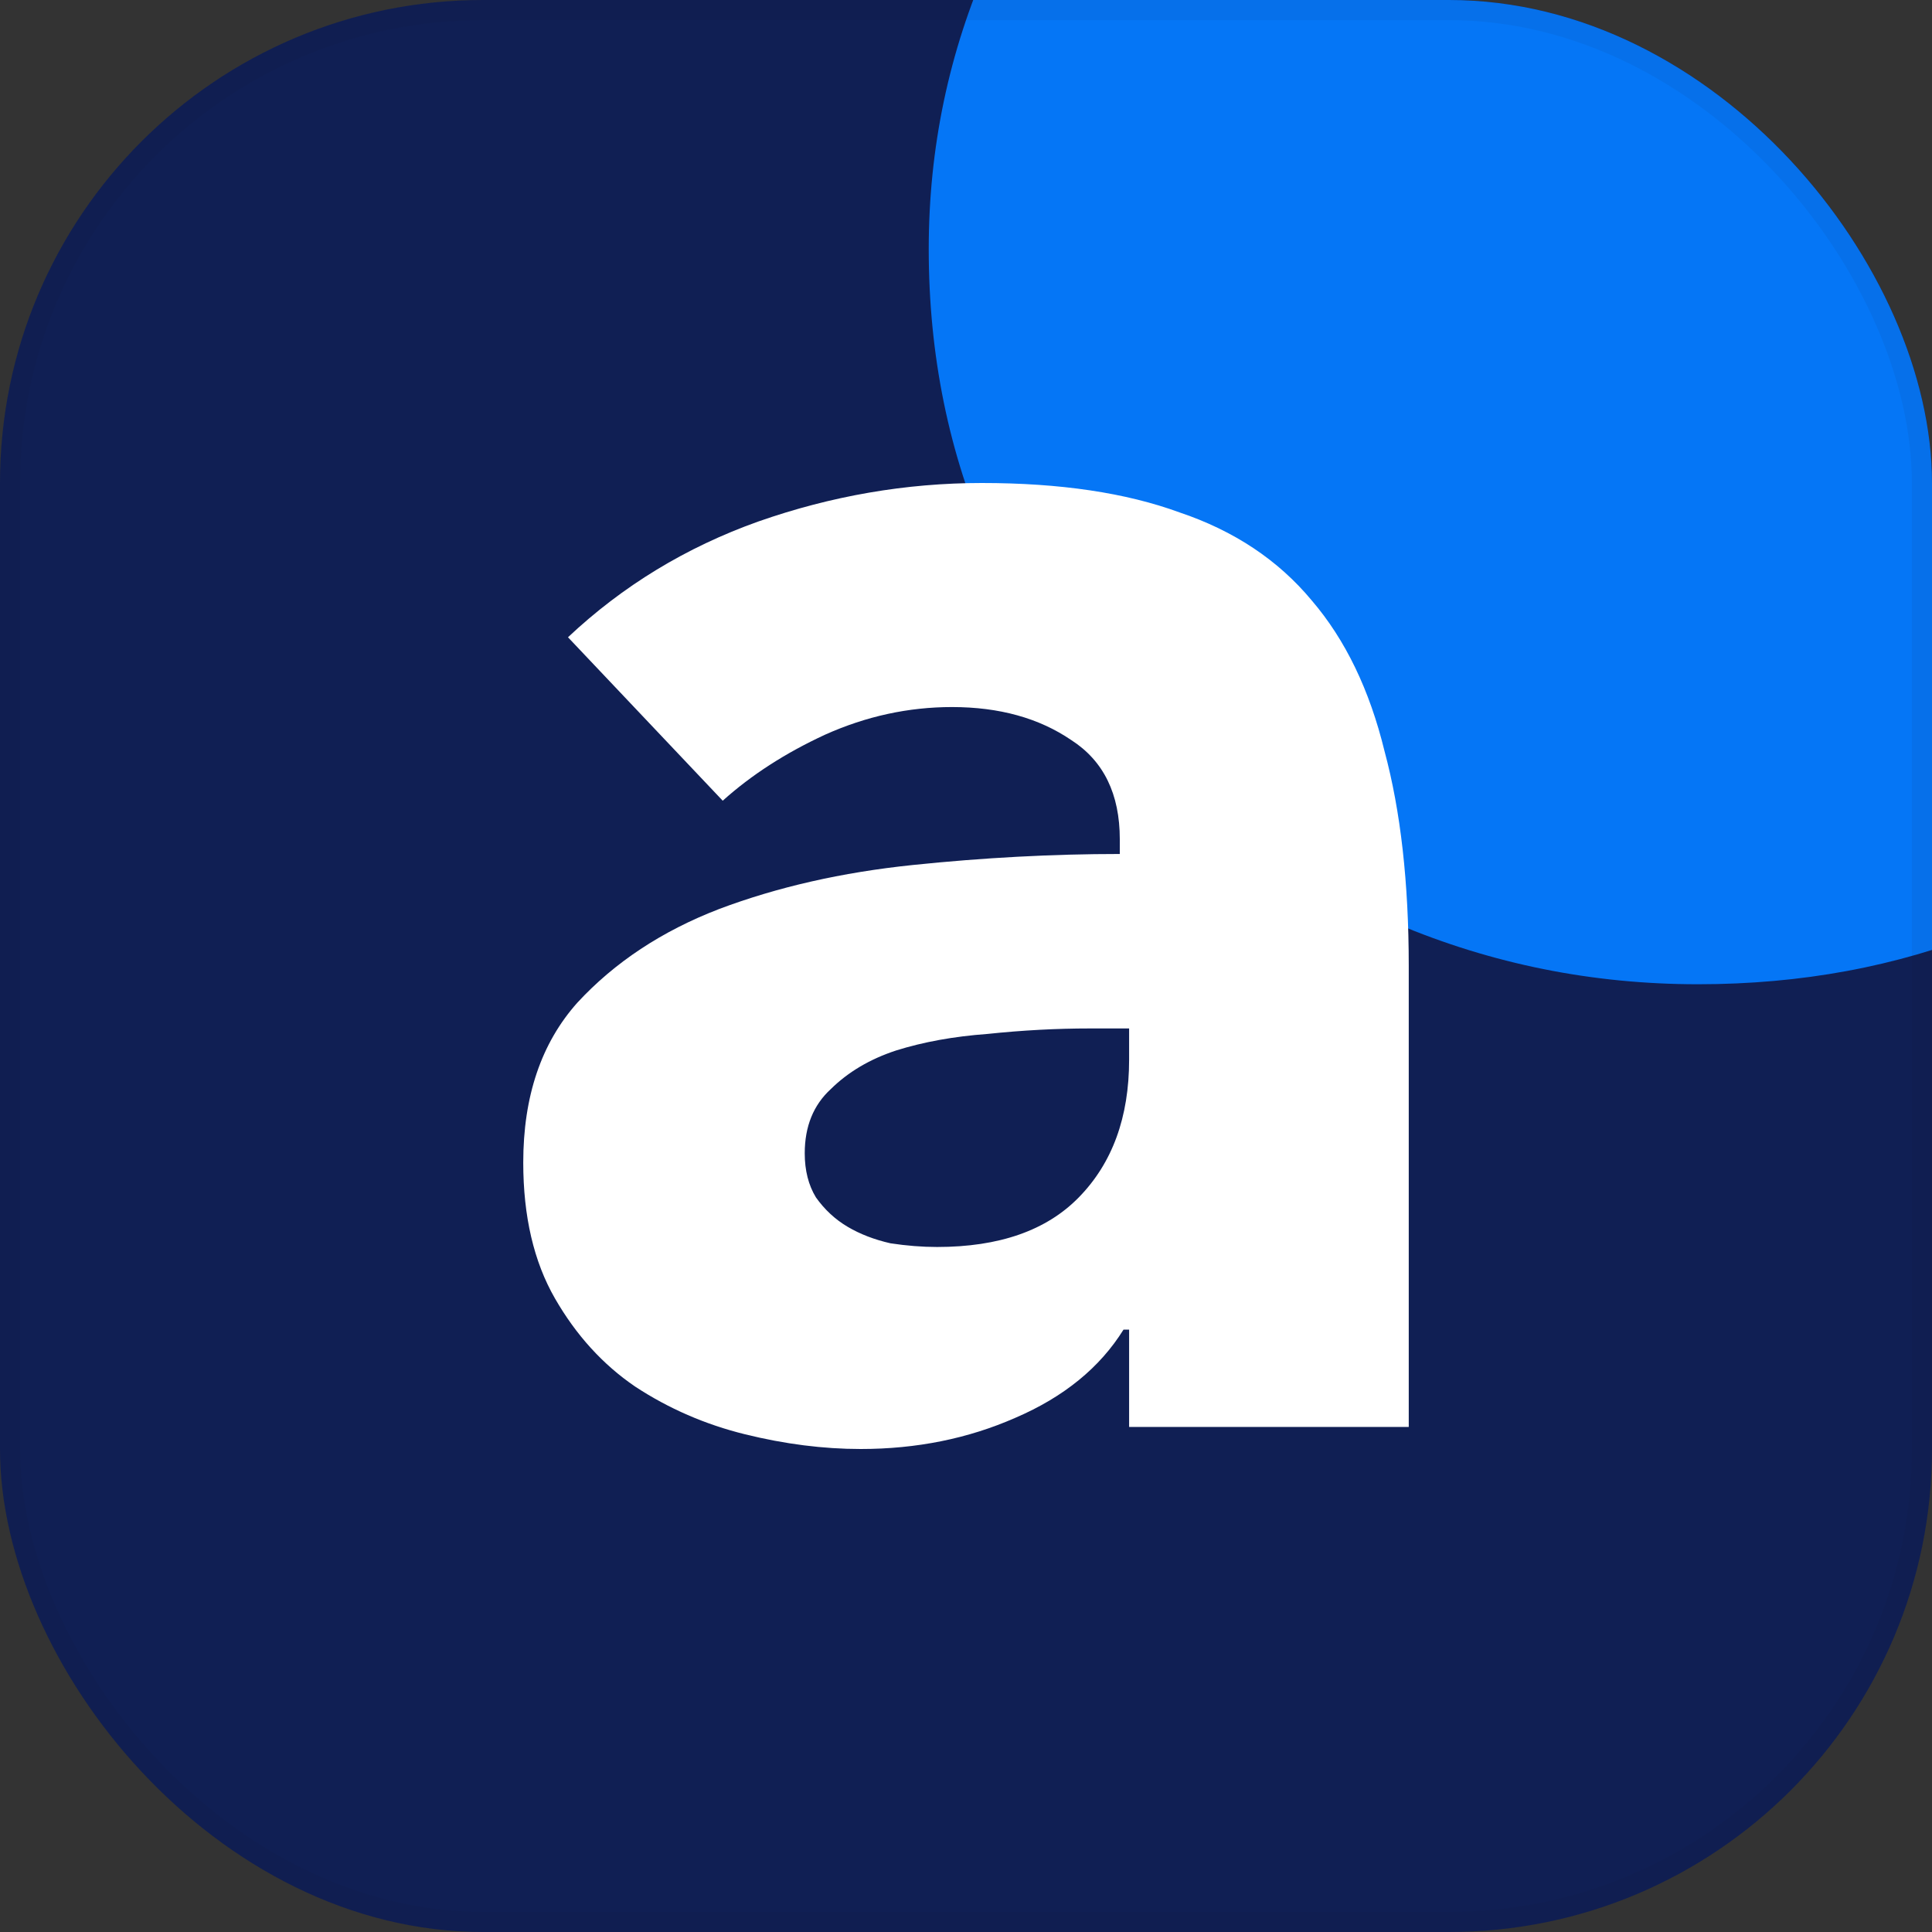
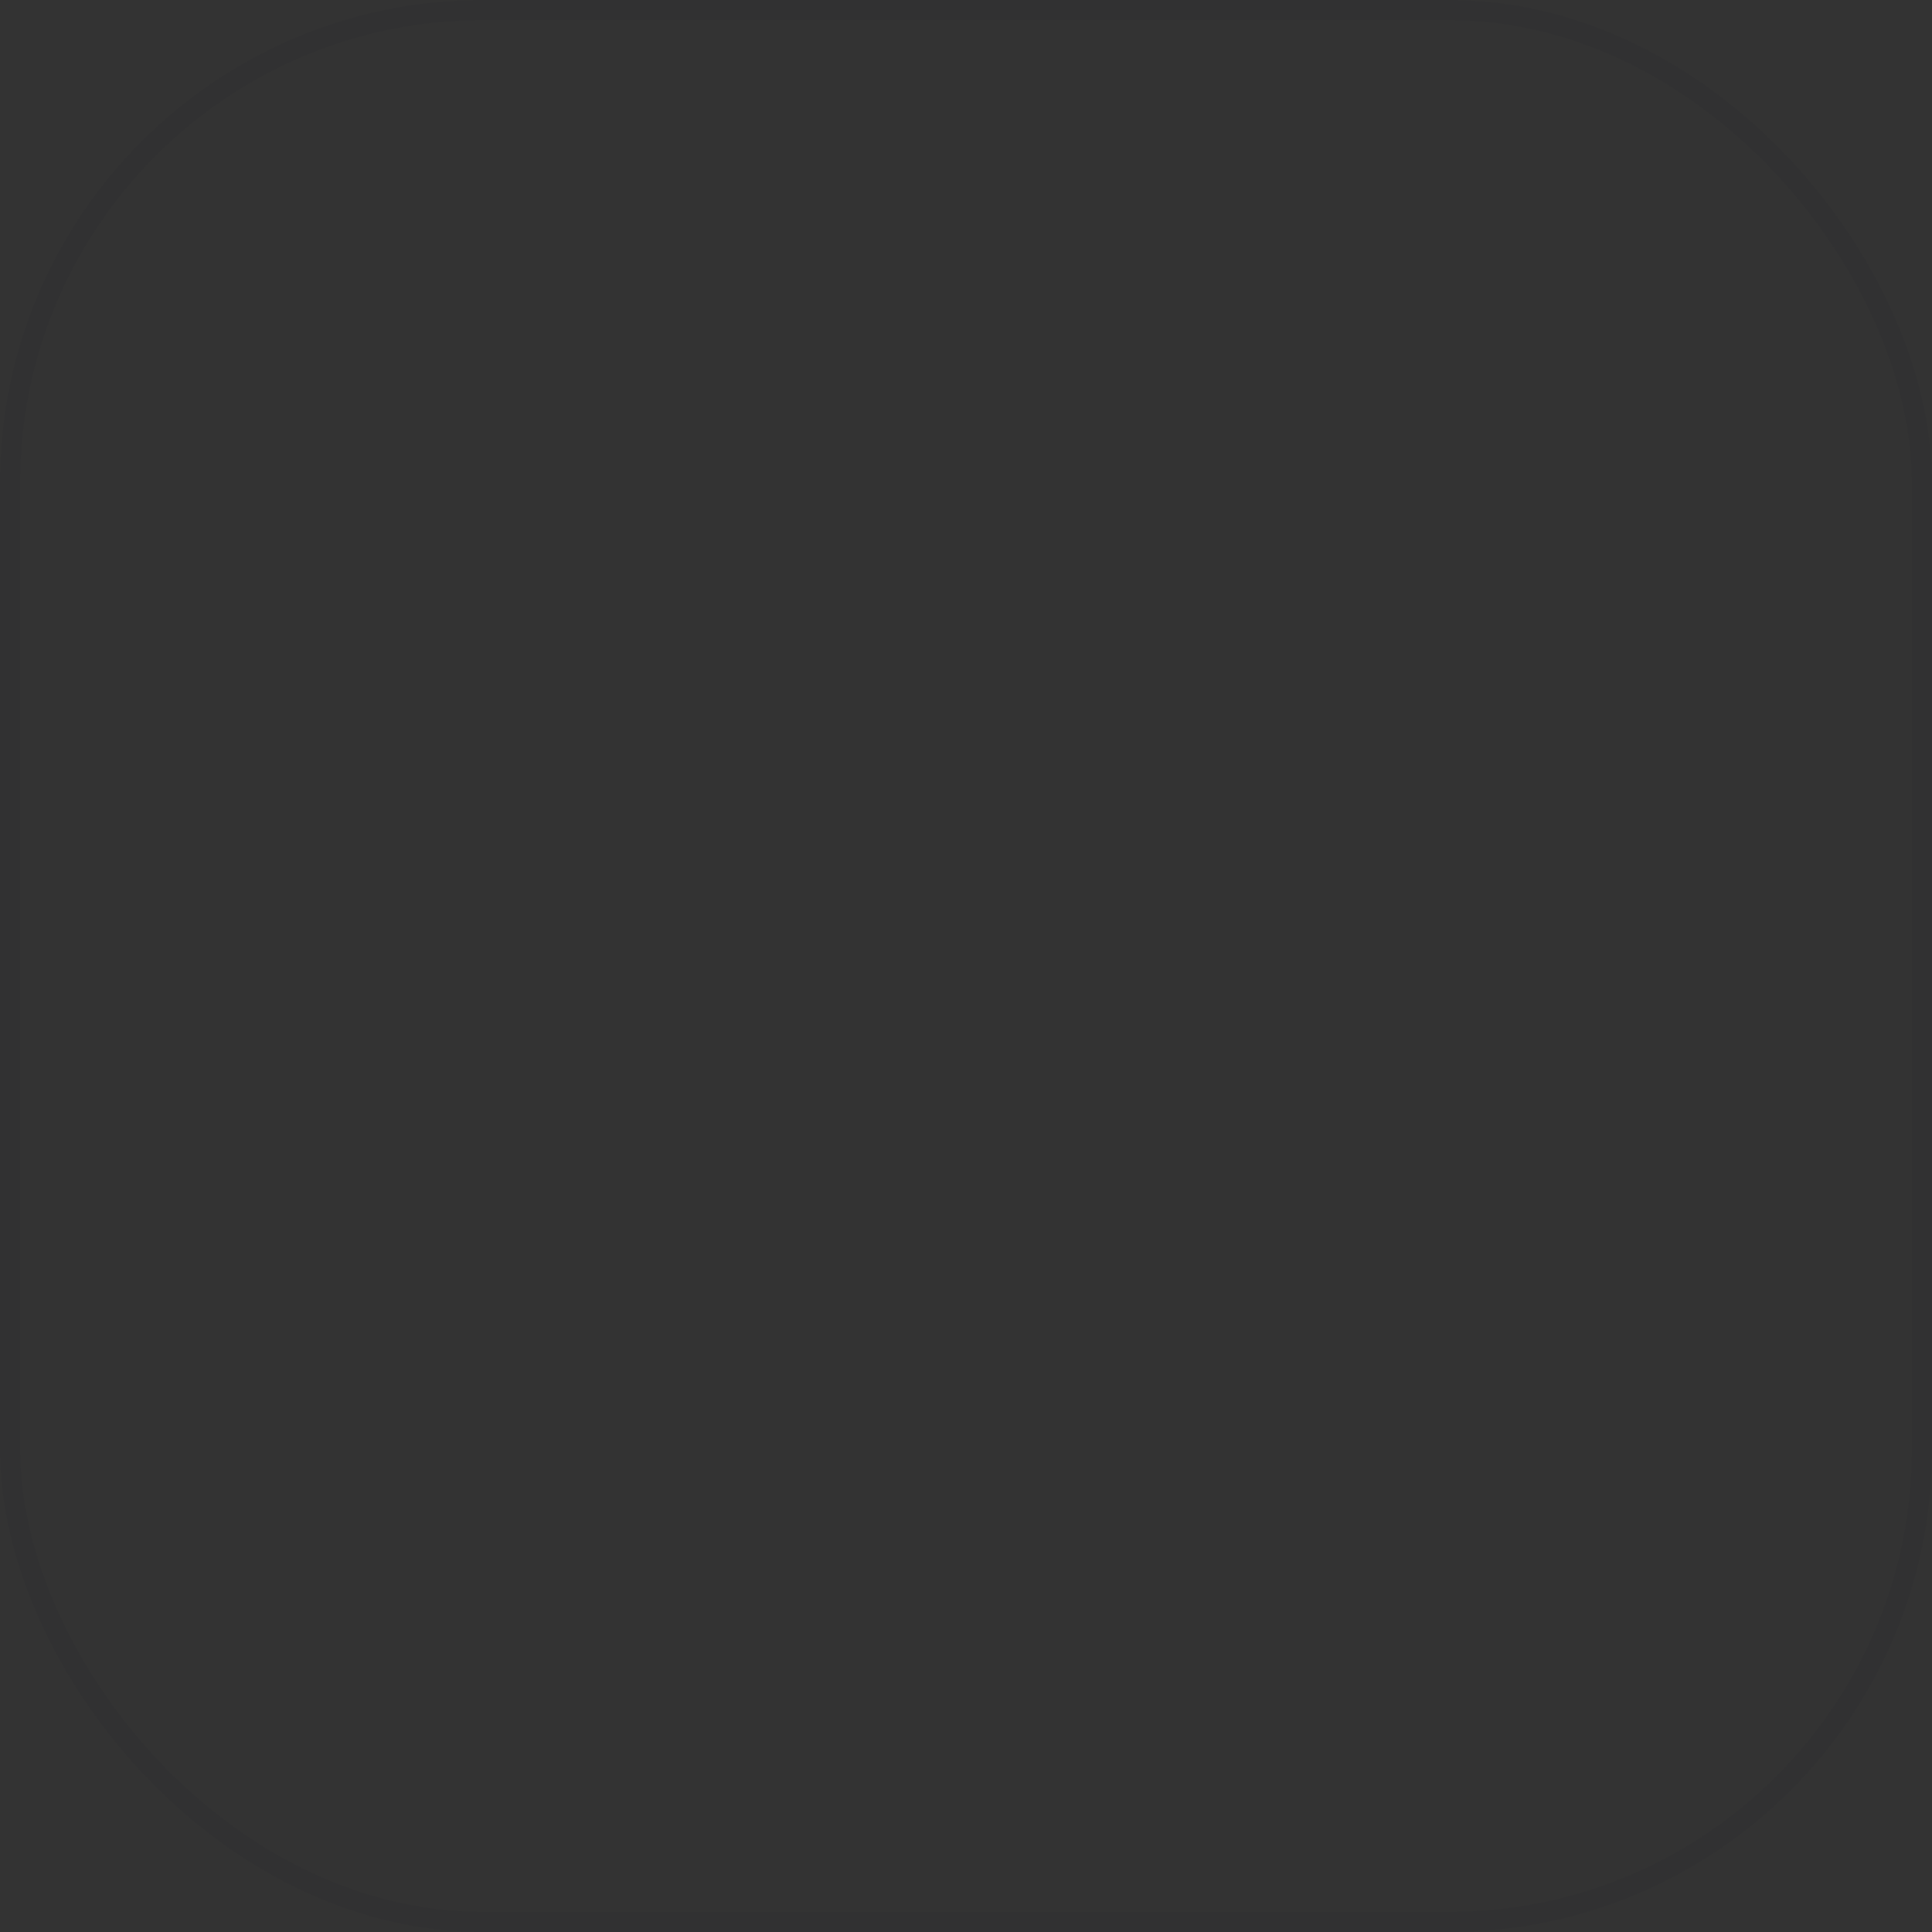
<svg xmlns="http://www.w3.org/2000/svg" width="96" height="96" viewBox="0 0 96 96" fill="none">
  <rect x="0" y="0" width="96" height="96" fill="#333333" stroke="none" />
  <g clip-path="url(#clip0_843_9571)">
    <g clip-path="url(#clip1_843_9571)">
      <rect width="96" height="96" fill="#101F54" />
-       <path d="M121.851 12C121.851 22.545 118.104 31.332 110.608 38.362C103.363 45.392 94.618 48.907 84.375 48.907C79.128 48.907 74.131 47.903 69.384 45.894C64.887 44.137 60.889 41.626 57.391 38.362C53.894 35.098 51.145 31.332 49.147 27.064C47.148 22.545 46.148 17.649 46.148 12.377C46.148 7.355 47.148 2.585 49.147 -1.934C51.145 -6.454 53.894 -10.345 57.391 -13.609C60.889 -17.124 64.887 -19.886 69.384 -21.894C74.131 -23.903 79.128 -24.907 84.375 -24.907C94.618 -24.907 103.363 -21.392 110.608 -14.362C118.104 -7.332 121.851 1.455 121.851 12Z" fill="#0576F6" />
-       <path d="M56.105 51.103H54.16C52.493 51.103 50.794 51.194 49.065 51.376C47.398 51.498 45.885 51.772 44.526 52.198C43.23 52.624 42.149 53.262 41.284 54.114C40.42 54.905 39.987 55.97 39.987 57.308C39.987 58.16 40.173 58.89 40.543 59.498C40.975 60.106 41.5 60.593 42.118 60.958C42.735 61.323 43.446 61.597 44.248 61.779C45.051 61.901 45.823 61.962 46.564 61.962C49.652 61.962 51.999 61.141 53.604 59.498C55.272 57.795 56.105 55.513 56.105 52.654V51.103ZM28.223 31.665C30.94 29.11 34.09 27.194 37.672 25.916C41.315 24.639 45.02 24 48.787 24C52.678 24 55.951 24.487 58.606 25.46C61.324 26.373 63.516 27.833 65.183 29.84C66.85 31.787 68.055 34.281 68.796 37.323C69.599 40.304 70 43.863 70 48V70.905H56.105V66.068H55.827C54.654 67.954 52.863 69.415 50.455 70.449C48.108 71.483 45.545 72 42.766 72C40.914 72 38.999 71.757 37.023 71.27C35.047 70.783 33.225 69.992 31.558 68.897C29.952 67.802 28.625 66.342 27.575 64.517C26.525 62.692 26 60.441 26 57.764C26 54.479 26.895 51.833 28.686 49.825C30.539 47.818 32.886 46.266 35.726 45.171C38.629 44.076 41.84 43.346 45.36 42.981C48.88 42.616 52.307 42.434 55.642 42.434V41.703C55.642 39.453 54.839 37.81 53.234 36.776C51.628 35.681 49.652 35.133 47.305 35.133C45.144 35.133 43.044 35.589 41.006 36.502C39.03 37.414 37.332 38.51 35.912 39.787L28.223 31.665Z" fill="white" />
+       <path d="M121.851 12C121.851 22.545 118.104 31.332 110.608 38.362C103.363 45.392 94.618 48.907 84.375 48.907C79.128 48.907 74.131 47.903 69.384 45.894C64.887 44.137 60.889 41.626 57.391 38.362C53.894 35.098 51.145 31.332 49.147 27.064C47.148 22.545 46.148 17.649 46.148 12.377C46.148 7.355 47.148 2.585 49.147 -1.934C51.145 -6.454 53.894 -10.345 57.391 -13.609C74.131 -23.903 79.128 -24.907 84.375 -24.907C94.618 -24.907 103.363 -21.392 110.608 -14.362C118.104 -7.332 121.851 1.455 121.851 12Z" fill="#0576F6" />
    </g>
  </g>
  <rect x="0.5" y="0.5" width="95" height="95" rx="23.5" stroke="#181E30" stroke-opacity="0.06" />
  <defs>
    <clipPath id="clip0_843_9571">
-       <rect width="96" height="96" rx="24" fill="white" />
-     </clipPath>
+       </clipPath>
    <clipPath id="clip1_843_9571">
-       <rect width="96" height="96" fill="white" />
-     </clipPath>
+       </clipPath>
  </defs>
</svg>